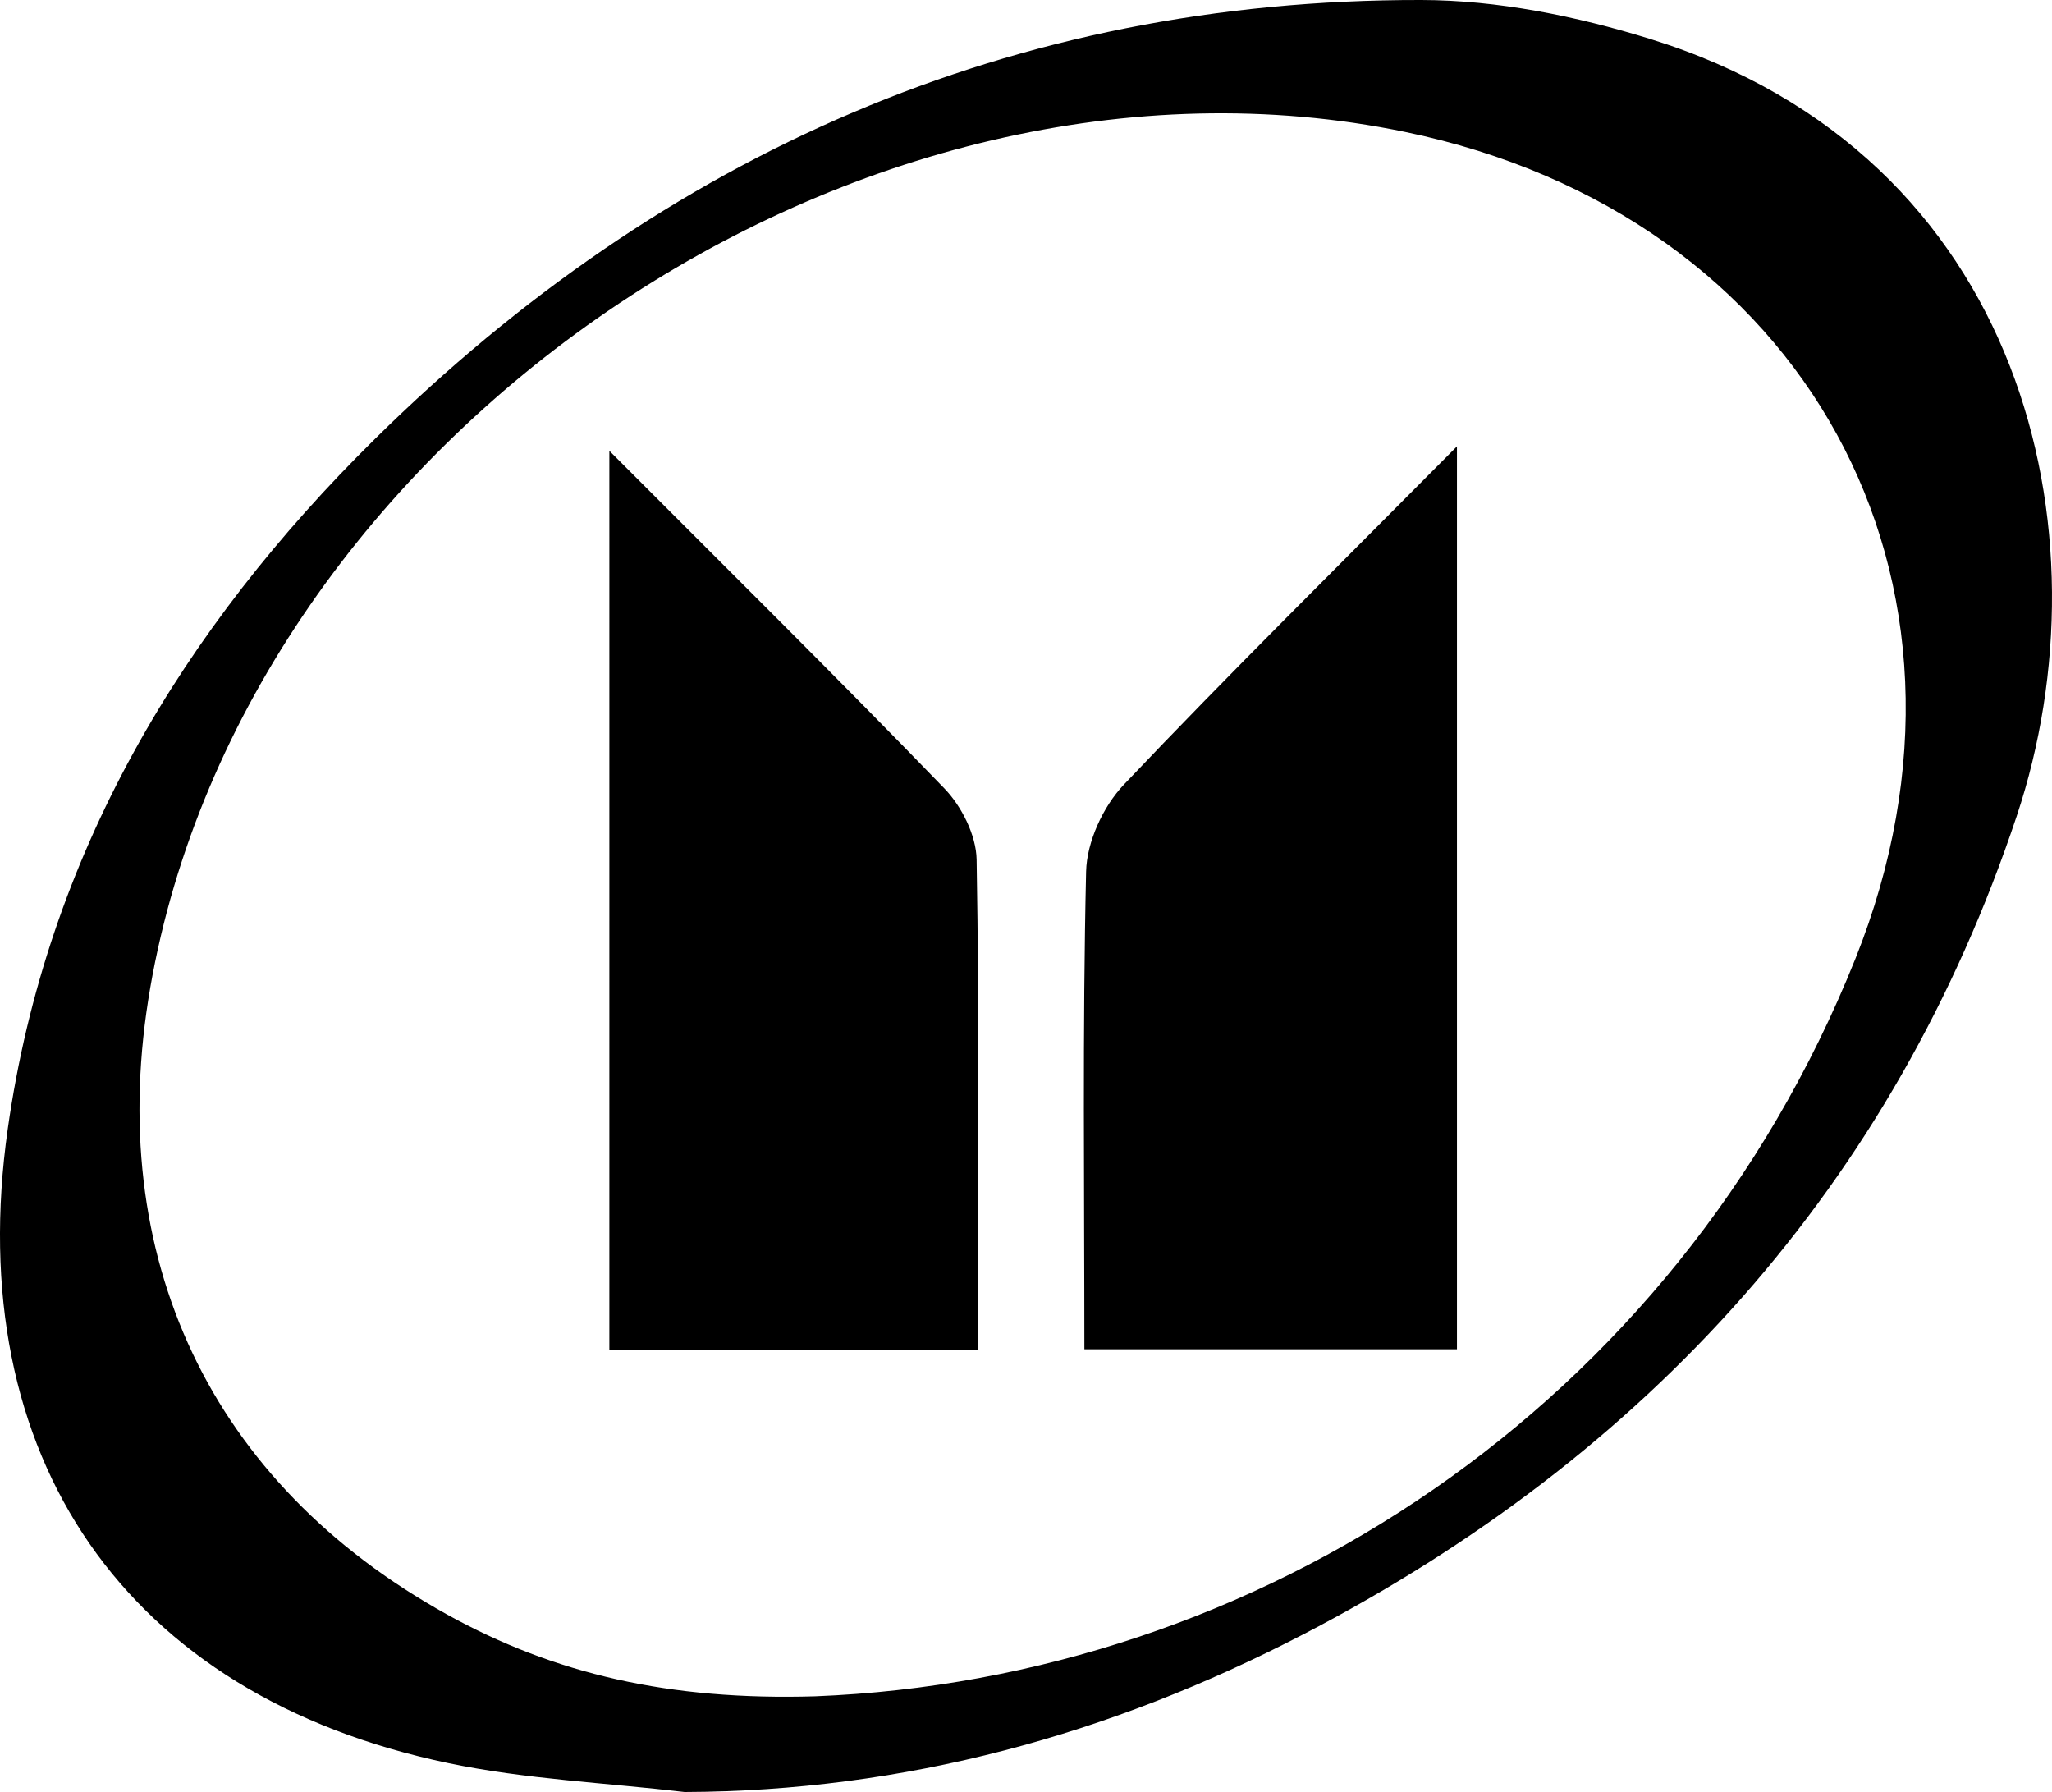
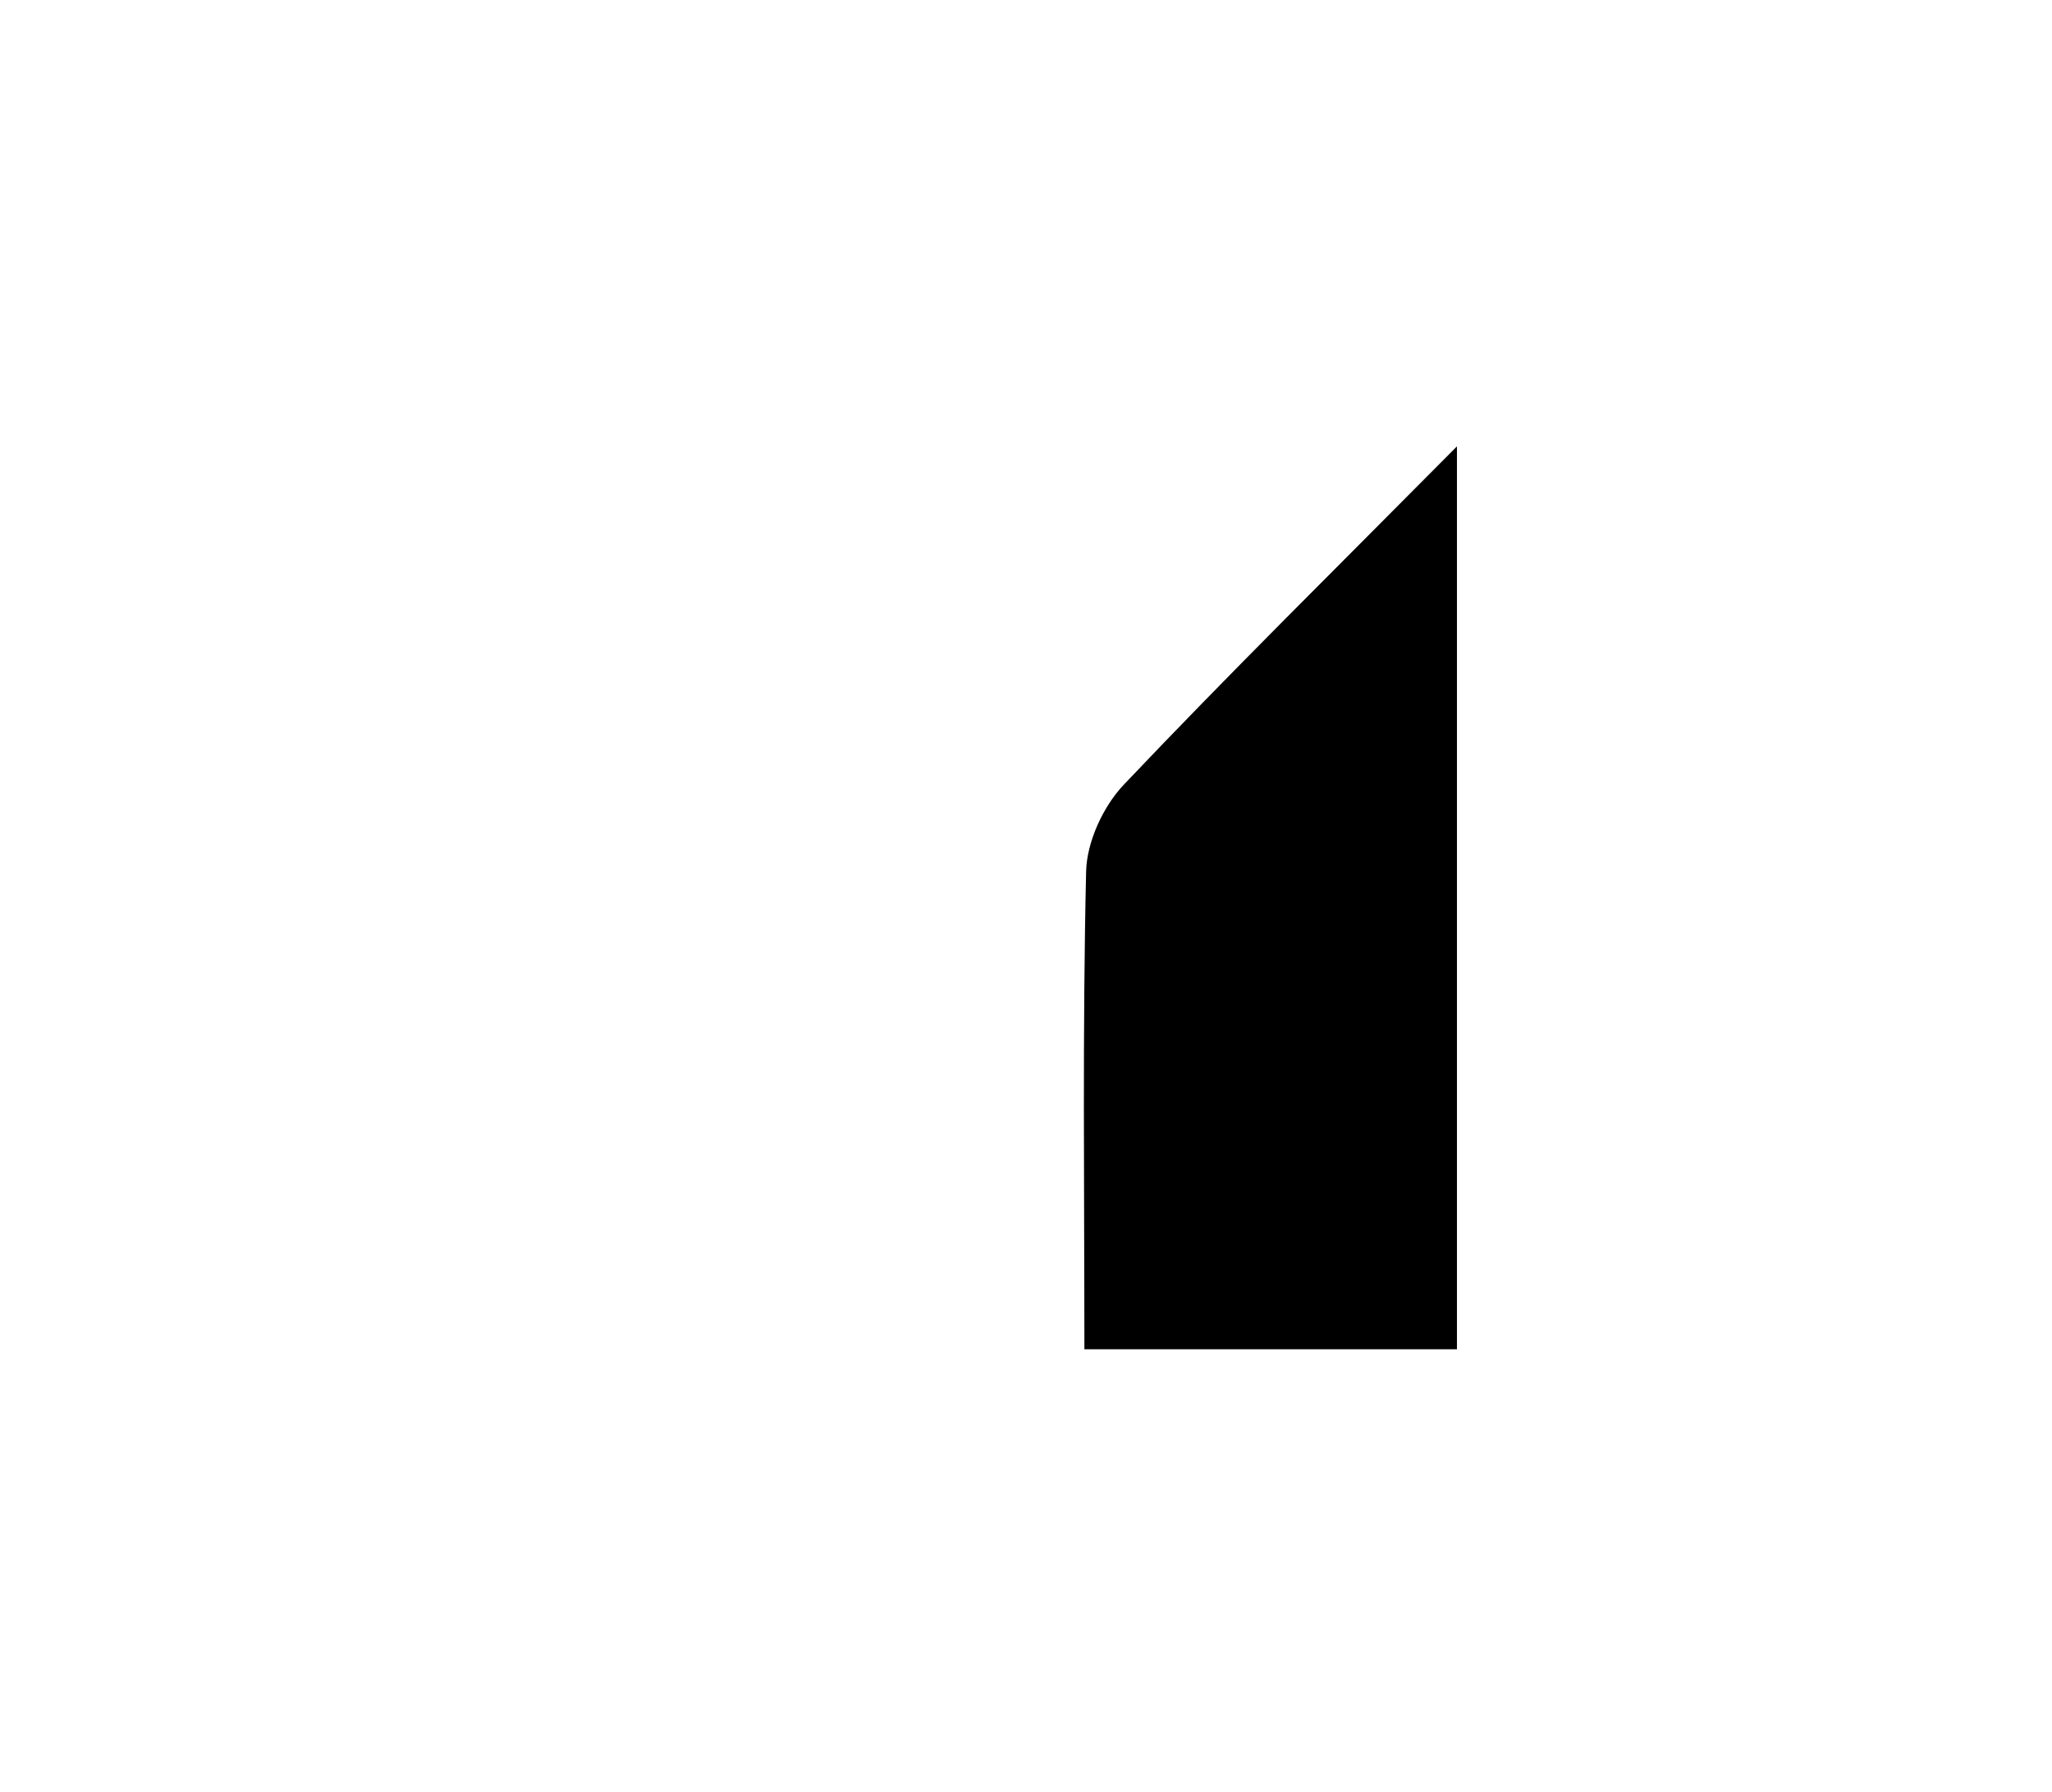
<svg xmlns="http://www.w3.org/2000/svg" version="1.1" id="Capa_1" x="0px" y="0px" viewBox="0 0 275.839 240.863" enable-background="new 0 0 275.839 240.863" xml:space="preserve">
  <g>
-     <path d="M92.031,240.863c-10.591-1.248-21.346-1.71-31.745-3.88c-43.431-9.06-65.489-41.178-59.243-85.254   c5.232-36.925,23.498-67.242,49.399-92.774C89.221,20.729,136.055-0.083,191.043,0c10.255,0.016,20.846,2.16,30.699,5.208   c50.585,15.651,62.001,66.557,49.362,104.455c-16.517,49.53-49.612,86.006-95.981,110.047   C149.188,233.157,121.643,240.753,92.031,240.863z M109.596,227.999c59.287-2.35,115.592-38.673,139.806-99.114   c20.406-50.937-6.867-100.037-60.512-111.152C115.389,2.505,33.093,58.615,20.199,132.747c-6.299,36.217,8.103,66.657,39.93,84.274   C74.51,224.981,89.962,228.588,109.596,227.999z" />
-     <path d="M81.914,60.594c15.788,15.827,30.59,30.435,45.039,45.384c2.317,2.398,4.272,6.3,4.328,9.542   c0.377,21.817,0.196,43.643,0.196,65.906c-16.549,0-32.747,0-49.564,0C81.914,141.787,81.914,102.201,81.914,60.594z" />
    <path d="M195.85,59.997c0,42.043,0,81.444,0,121.358c-16.736,0-33.119,0-50.081,0c0-21.598-0.259-42.918,0.232-64.222   c0.091-3.968,2.282-8.728,5.054-11.652C165.183,90.582,179.821,76.166,195.85,59.997z" />
  </g>
</svg>